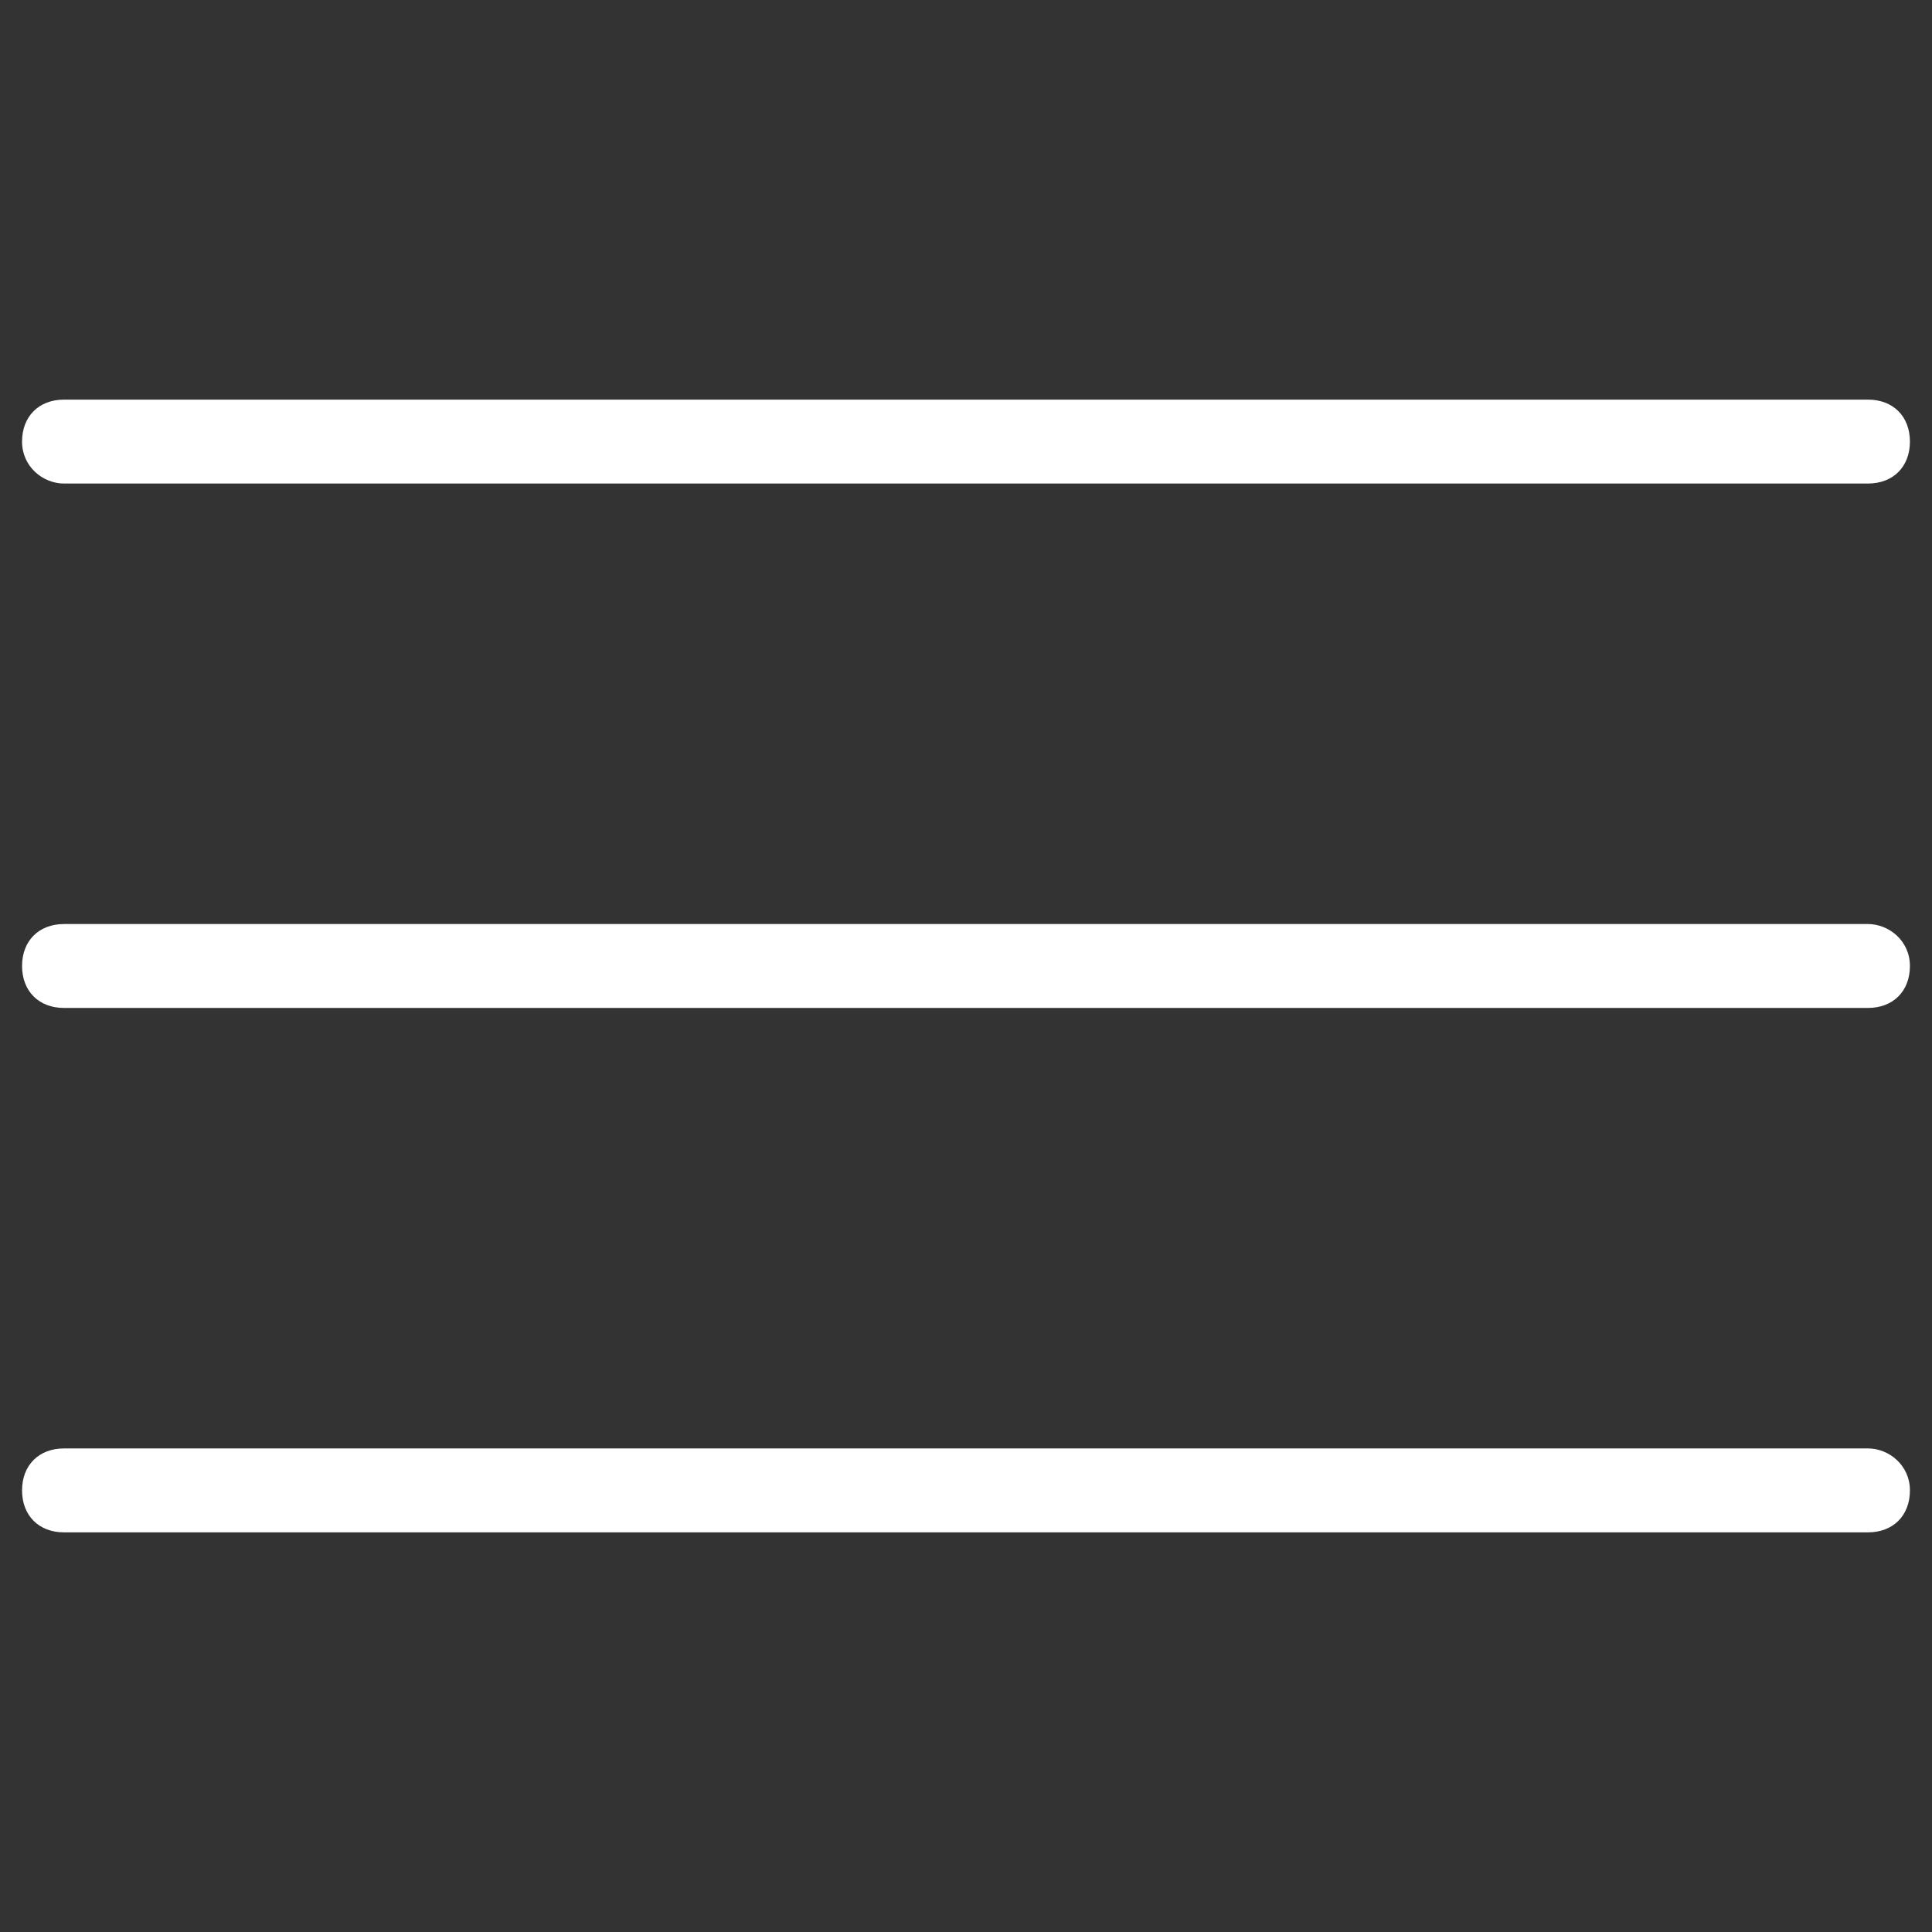
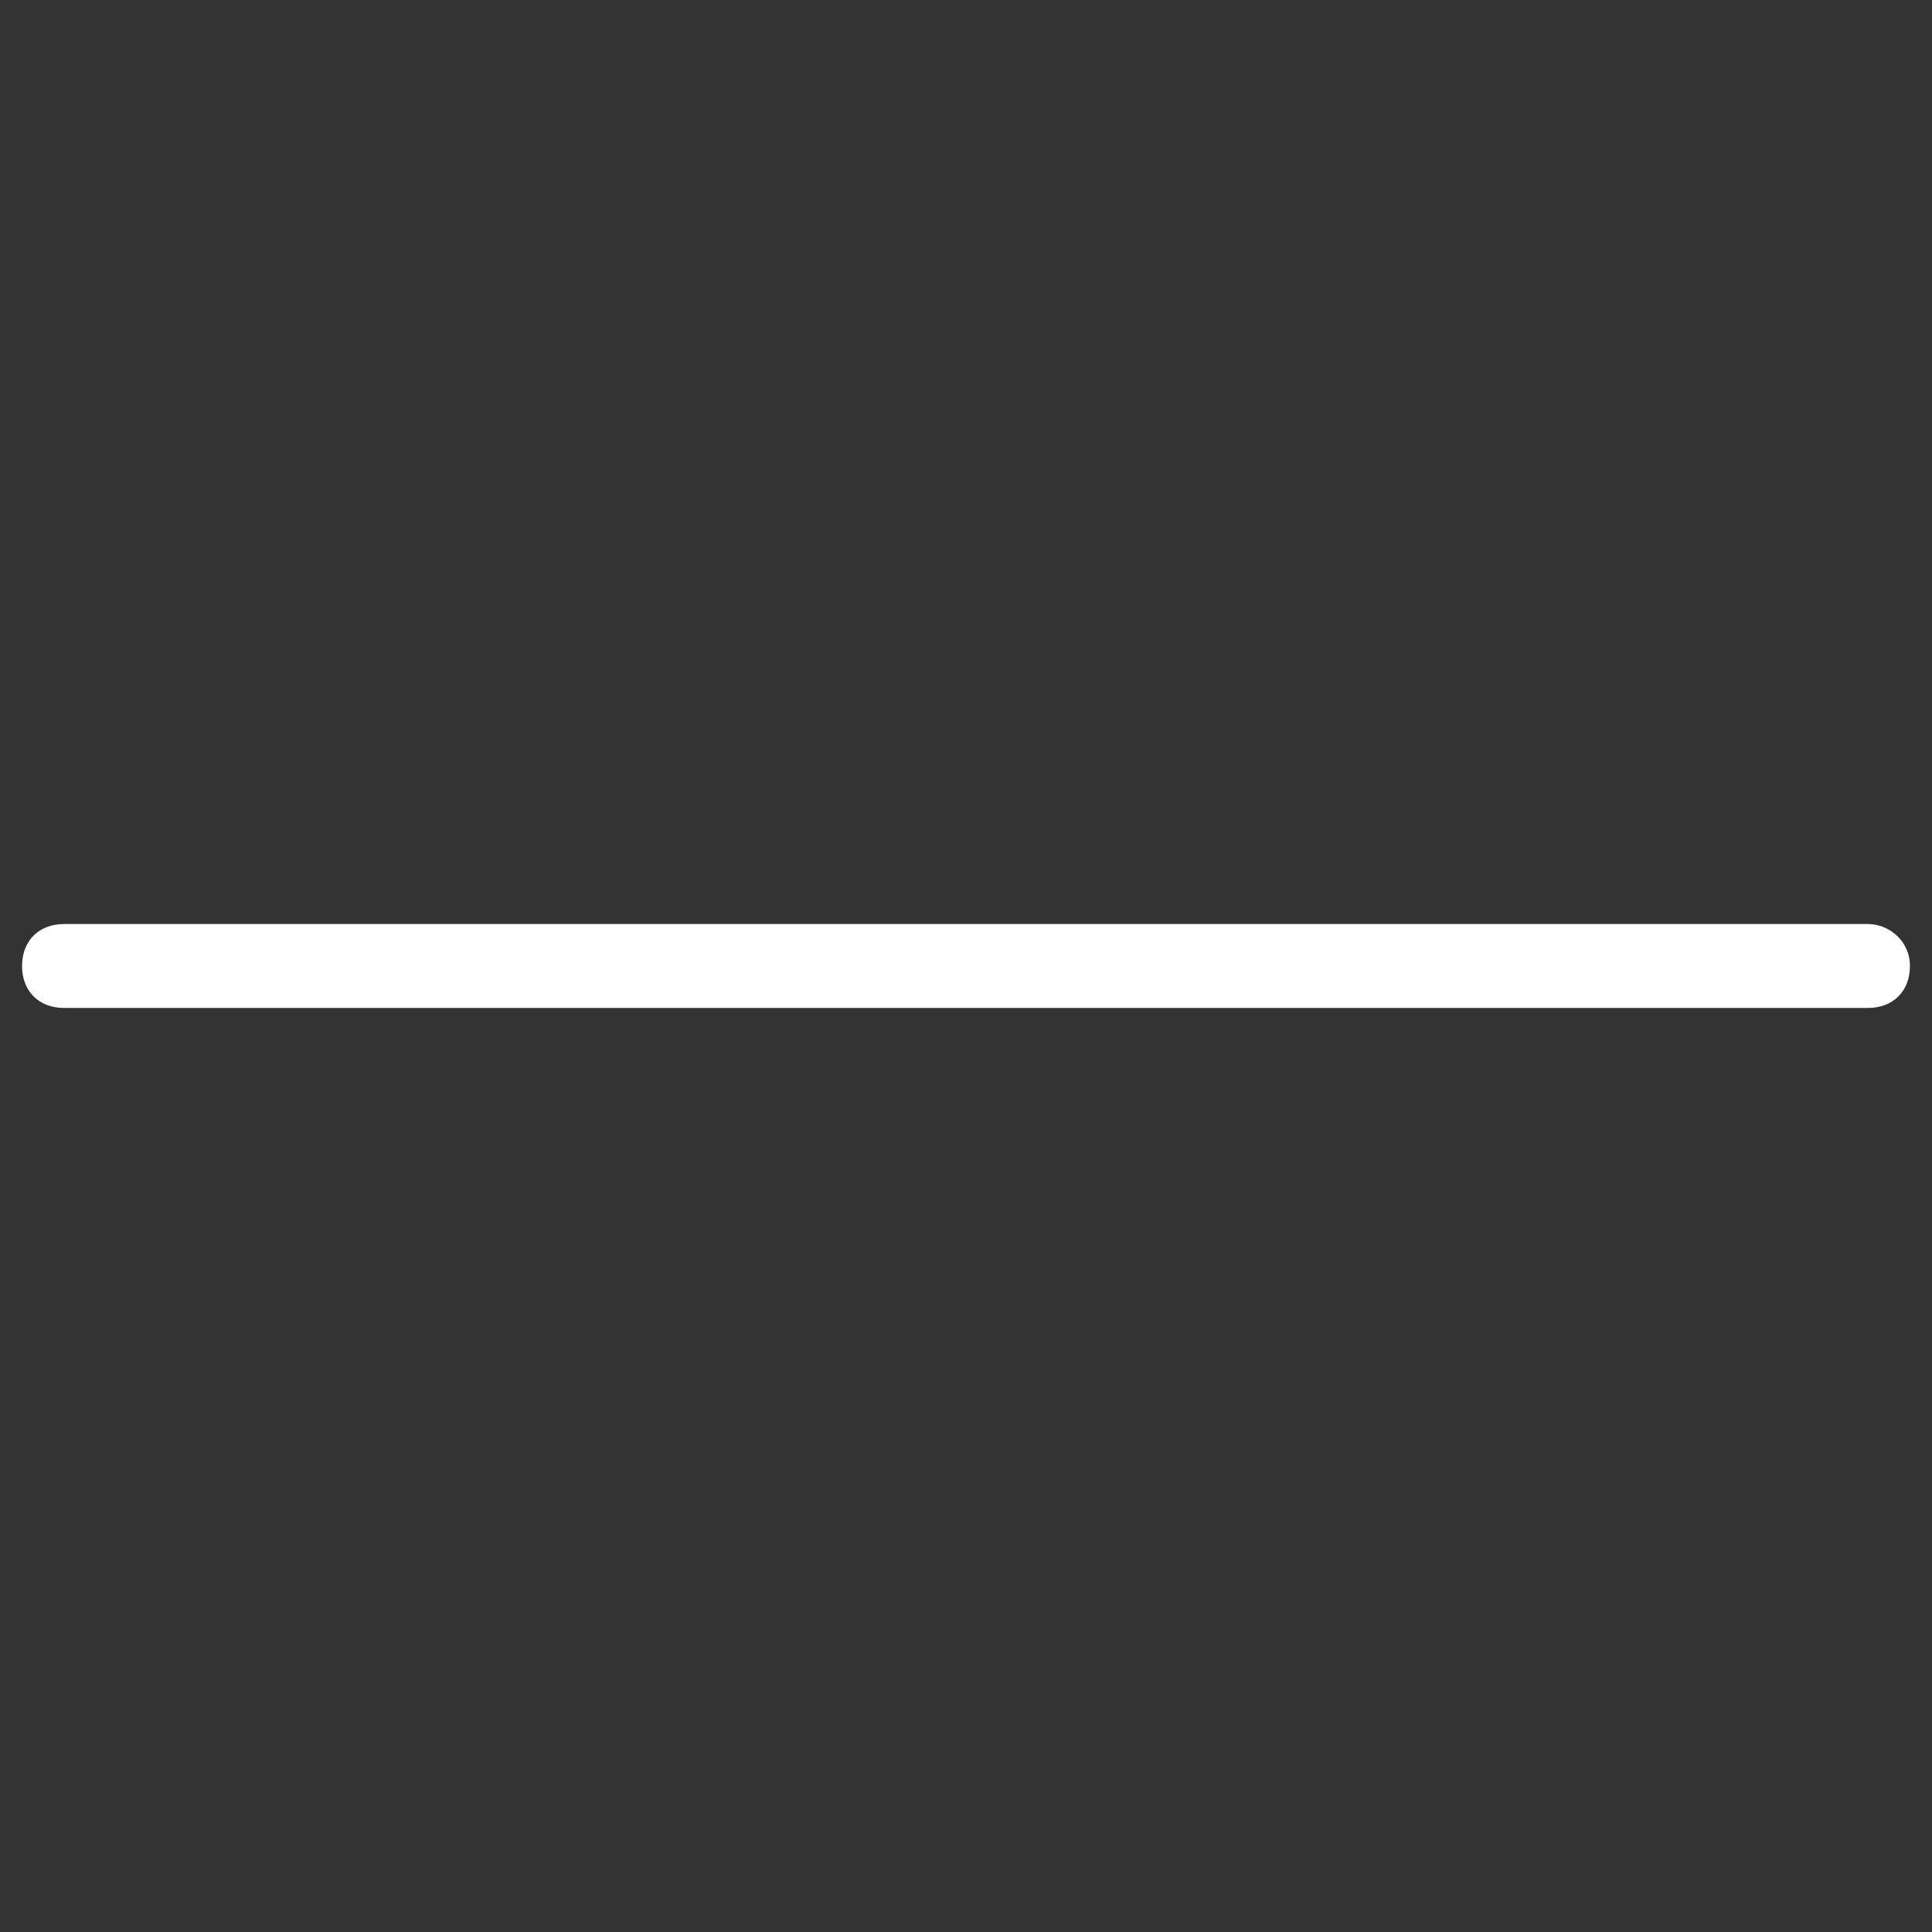
<svg xmlns="http://www.w3.org/2000/svg" width="500" zoomAndPan="magnify" viewBox="0 0 375 375" height="500" preserveAspectRatio="xMidYMid meet" version="1.0">
  <rect x="0" y="0" width="375" height="375" fill="#333333" stroke="none" />
  <defs>
    <clipPath id="18cb0a7416">
-       <path d="M 4.281 77 L 371 77 L 371 94 L 4.281 94 Z M 4.281 77 " clip-rule="nonzero" />
-     </clipPath>
+       </clipPath>
    <clipPath id="318ba4ea70">
      <path d="M 4.281 179 L 371 179 L 371 196 L 4.281 196 Z M 4.281 179 " clip-rule="nonzero" />
    </clipPath>
    <clipPath id="af2dcb9742">
-       <path d="M 4.281 281 L 371 281 L 371 298 L 4.281 298 Z M 4.281 281 " clip-rule="nonzero" />
-     </clipPath>
+       </clipPath>
  </defs>
  <g clip-path="url(#18cb0a7416)">
    <path fill="#ffffff" d="M 12.426 93.855 L 362.57 93.855 C 367.457 93.855 370.715 90.598 370.715 85.711 C 370.715 80.824 367.457 77.566 362.57 77.566 L 12.426 77.566 C 7.539 77.566 4.281 80.824 4.281 85.711 C 4.281 90.598 8.352 93.855 12.426 93.855 Z M 12.426 93.855 " fill-opacity="1" fill-rule="nonzero" />
  </g>
  <g clip-path="url(#318ba4ea70)">
    <path fill="#ffffff" d="M 362.57 179.355 L 12.426 179.355 C 7.539 179.355 4.281 182.613 4.281 187.496 C 4.281 192.383 7.539 195.641 12.426 195.641 L 362.57 195.641 C 367.457 195.641 370.715 192.383 370.715 187.496 C 370.715 182.613 366.645 179.355 362.57 179.355 Z M 362.57 179.355 " fill-opacity="1" fill-rule="nonzero" />
  </g>
  <g clip-path="url(#af2dcb9742)">
    <path fill="#ffffff" d="M 362.57 281.141 L 12.426 281.141 C 7.539 281.141 4.281 284.398 4.281 289.285 C 4.281 294.172 7.539 297.43 12.426 297.43 L 362.57 297.43 C 367.457 297.43 370.715 294.172 370.715 289.285 C 370.715 284.398 366.645 281.141 362.57 281.141 Z M 362.57 281.141 " fill-opacity="1" fill-rule="nonzero" />
  </g>
</svg>